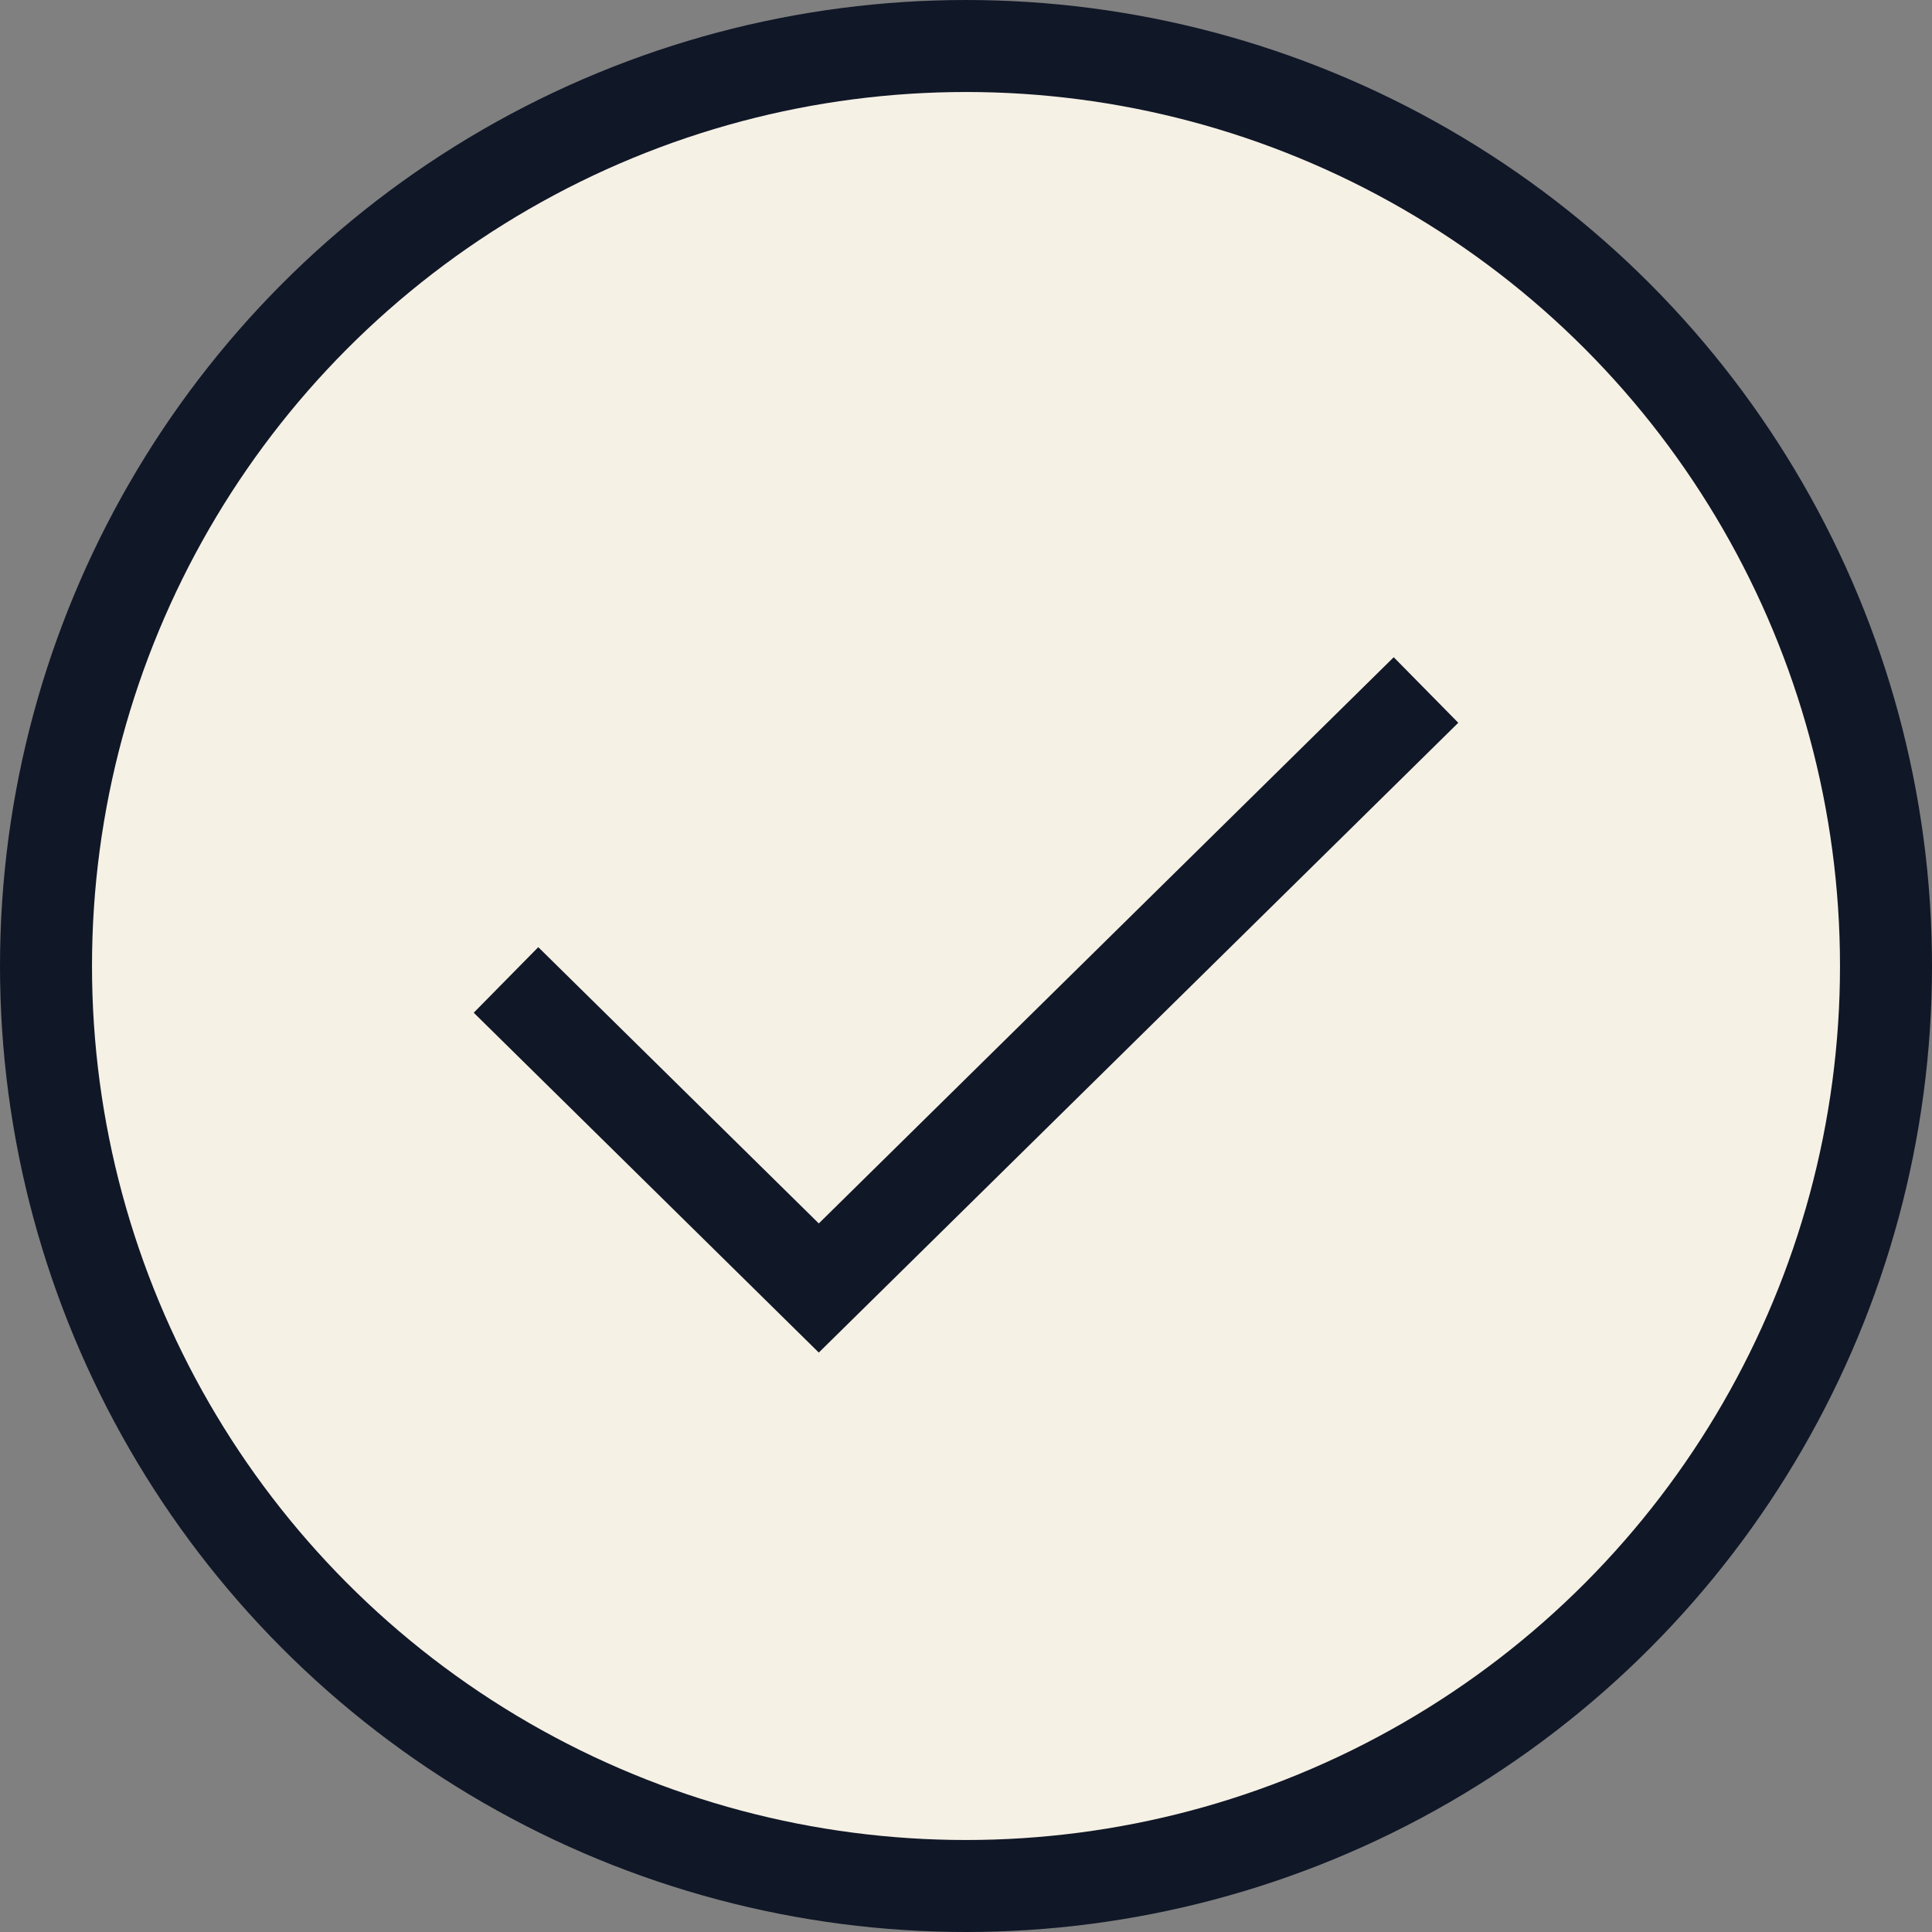
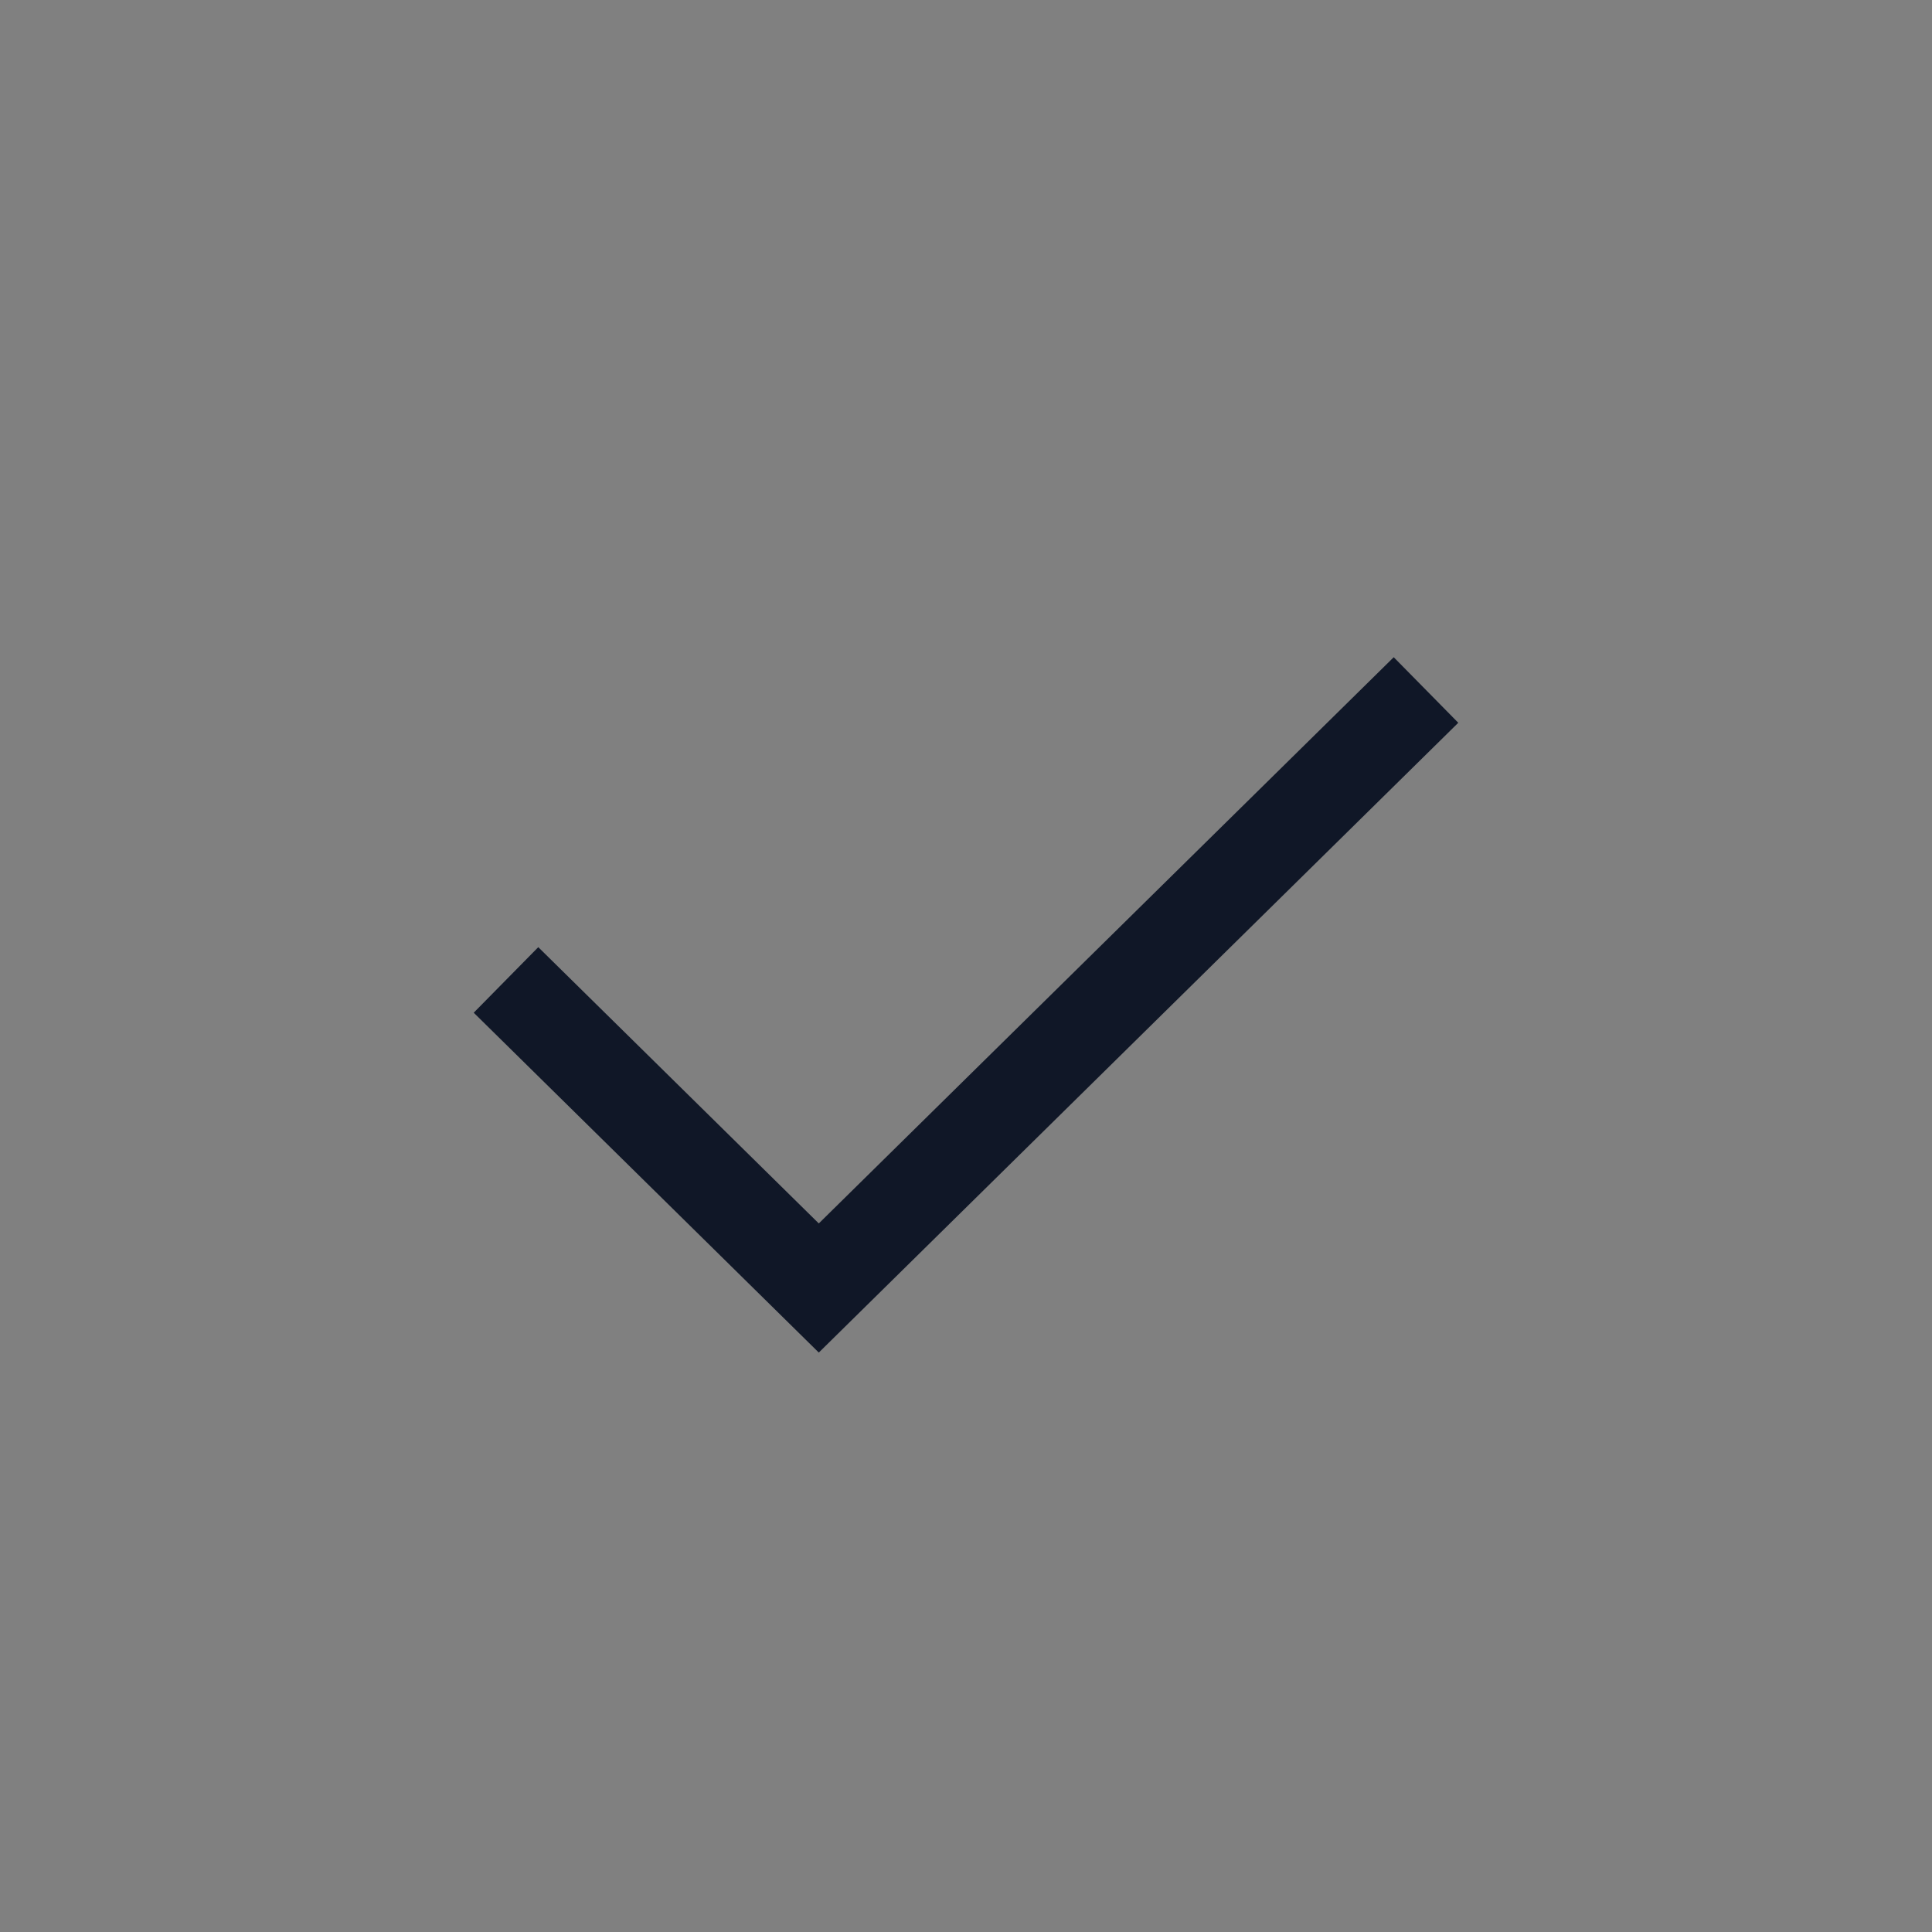
<svg xmlns="http://www.w3.org/2000/svg" width="42" height="42" viewBox="0 0 42 42" fill="none">
  <rect x="0" y="0" width="42" height="42" fill="#808080" stroke="none" />
  <g id="Group 308">
-     <circle id="Ellipse 21" cx="21" cy="21" r="20" fill="#F6F1E5" stroke="#101727" stroke-width="2" />
    <path id="Vector 13" d="M11 21.303L17.8 28L31 15" stroke="#101727" stroke-width="2" />
  </g>
</svg>